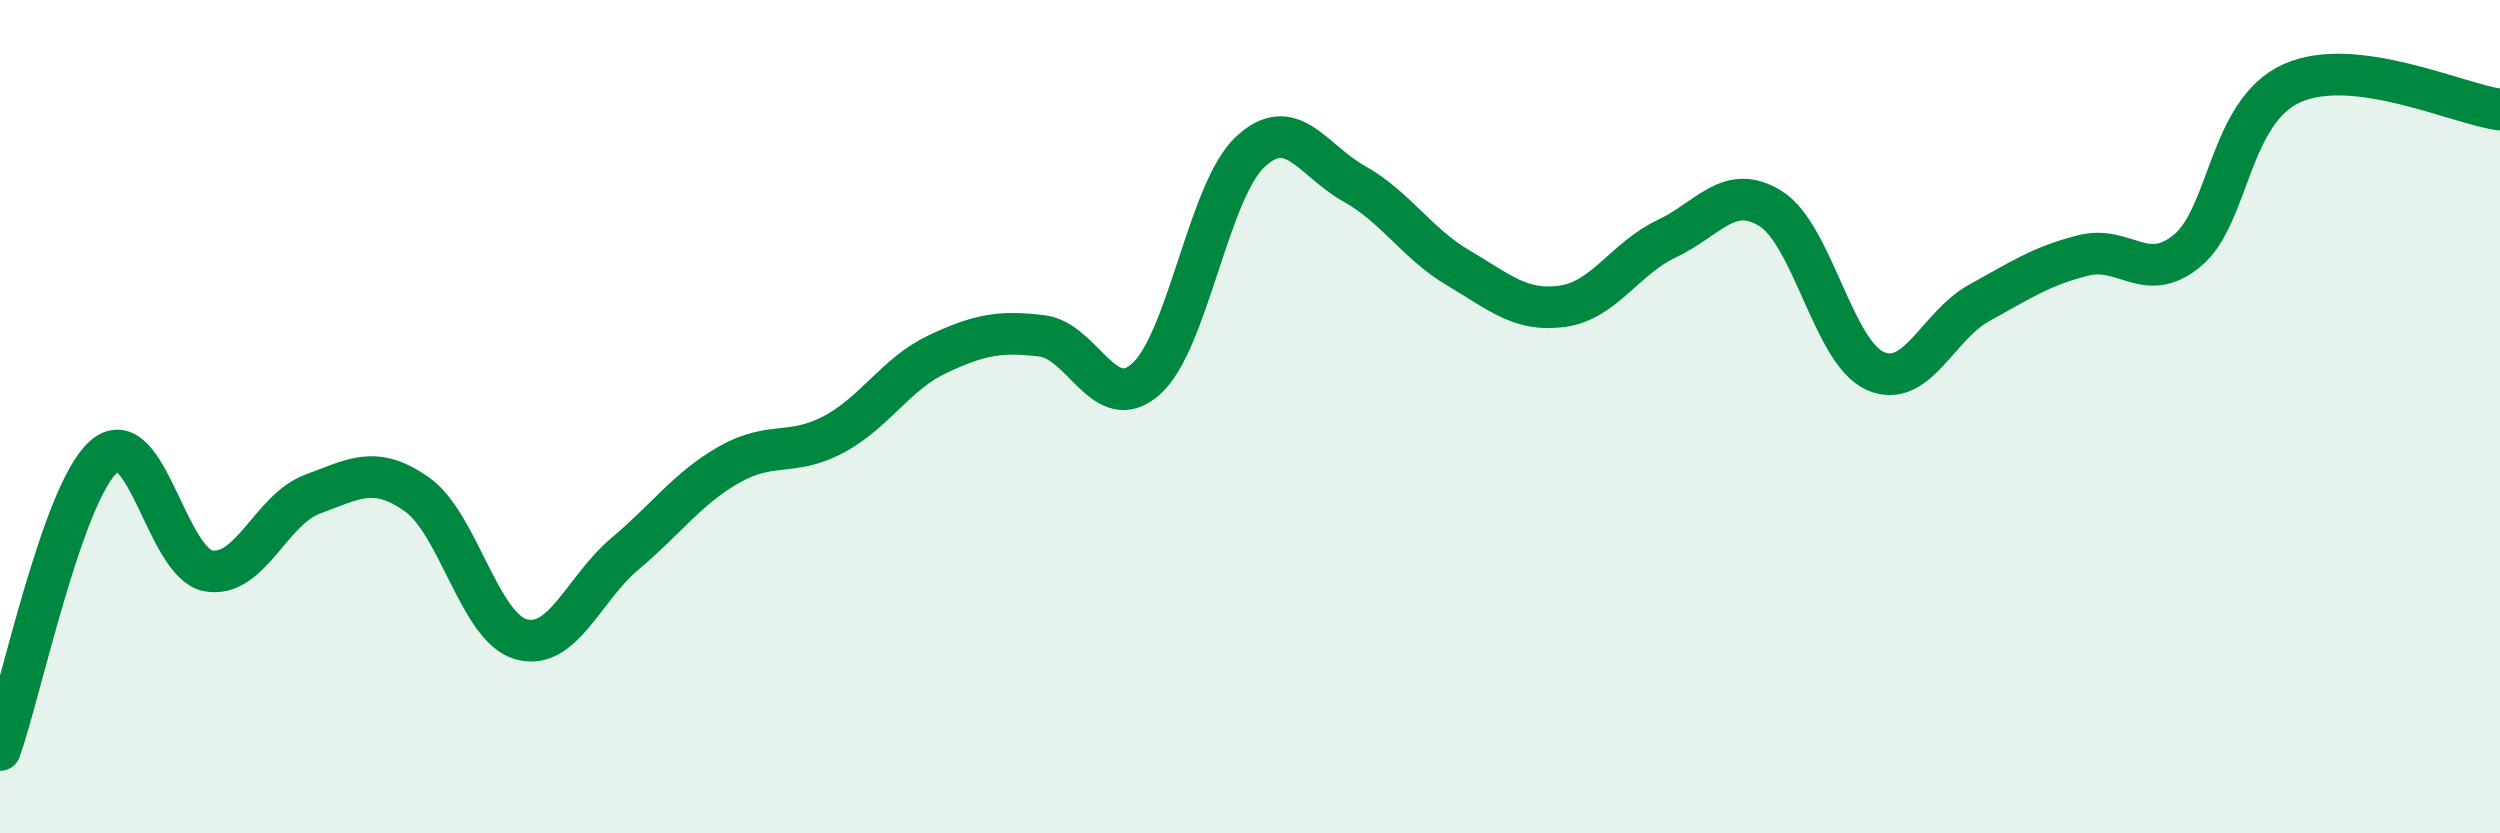
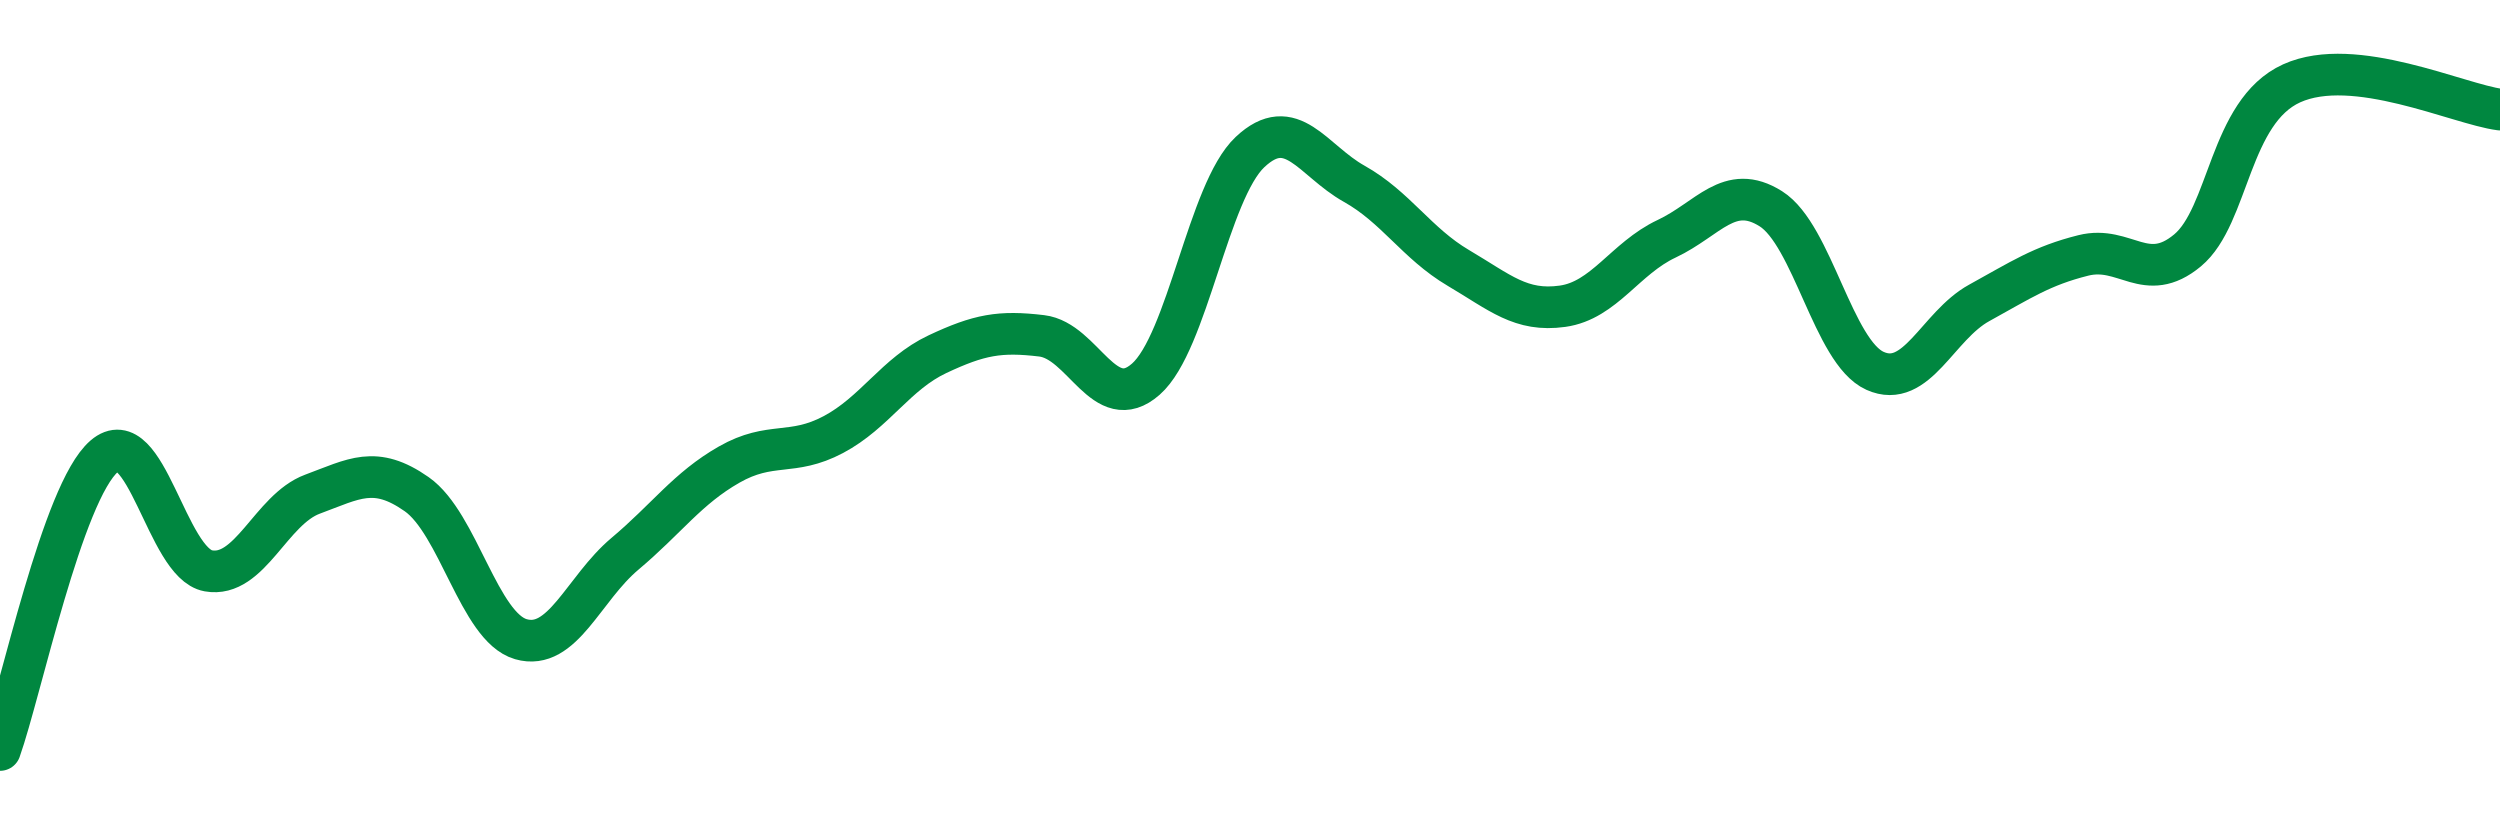
<svg xmlns="http://www.w3.org/2000/svg" width="60" height="20" viewBox="0 0 60 20">
-   <path d="M 0,18 C 0.5,16.59 1.5,11.81 2.5,10.95 C 3.5,10.09 4,13.52 5,13.7 C 6,13.88 6.5,12.23 7.5,11.86 C 8.5,11.49 9,11.16 10,11.86 C 11,12.56 11.5,15.05 12.5,15.34 C 13.5,15.63 14,14.13 15,13.29 C 16,12.45 16.5,11.72 17.5,11.15 C 18.5,10.58 19,10.96 20,10.43 C 21,9.9 21.5,8.97 22.5,8.5 C 23.5,8.03 24,7.94 25,8.06 C 26,8.18 26.5,9.98 27.5,9.1 C 28.5,8.22 29,4.59 30,3.65 C 31,2.71 31.5,3.85 32.5,4.41 C 33.5,4.97 34,5.84 35,6.43 C 36,7.02 36.5,7.49 37.5,7.35 C 38.5,7.21 39,6.2 40,5.73 C 41,5.26 41.5,4.38 42.5,5.01 C 43.5,5.64 44,8.45 45,8.9 C 46,9.35 46.5,7.82 47.5,7.27 C 48.5,6.72 49,6.38 50,6.13 C 51,5.88 51.5,6.84 52.5,6.01 C 53.5,5.18 53.5,2.68 55,2 C 56.5,1.32 59,2.5 60,2.63L60 20L0 20Z" fill="#008740" opacity="0.1" stroke-linecap="round" stroke-linejoin="round" />
  <path d="M 0,18 C 0.5,16.59 1.5,11.81 2.5,10.95 C 3.5,10.09 4,13.52 5,13.7 C 6,13.88 6.5,12.23 7.5,11.86 C 8.5,11.49 9,11.16 10,11.86 C 11,12.56 11.5,15.05 12.5,15.34 C 13.5,15.63 14,14.13 15,13.29 C 16,12.45 16.5,11.72 17.5,11.15 C 18.5,10.58 19,10.96 20,10.43 C 21,9.9 21.5,8.97 22.5,8.5 C 23.5,8.03 24,7.94 25,8.06 C 26,8.18 26.5,9.98 27.5,9.1 C 28.5,8.22 29,4.59 30,3.65 C 31,2.71 31.5,3.85 32.5,4.41 C 33.5,4.97 34,5.84 35,6.43 C 36,7.02 36.5,7.49 37.5,7.35 C 38.5,7.21 39,6.2 40,5.73 C 41,5.26 41.5,4.38 42.5,5.01 C 43.5,5.64 44,8.45 45,8.9 C 46,9.35 46.5,7.82 47.5,7.27 C 48.5,6.72 49,6.38 50,6.13 C 51,5.88 51.5,6.84 52.5,6.01 C 53.5,5.18 53.5,2.68 55,2 C 56.5,1.32 59,2.5 60,2.63" stroke="#008740" stroke-width="1" fill="none" stroke-linecap="round" stroke-linejoin="round" />
</svg>